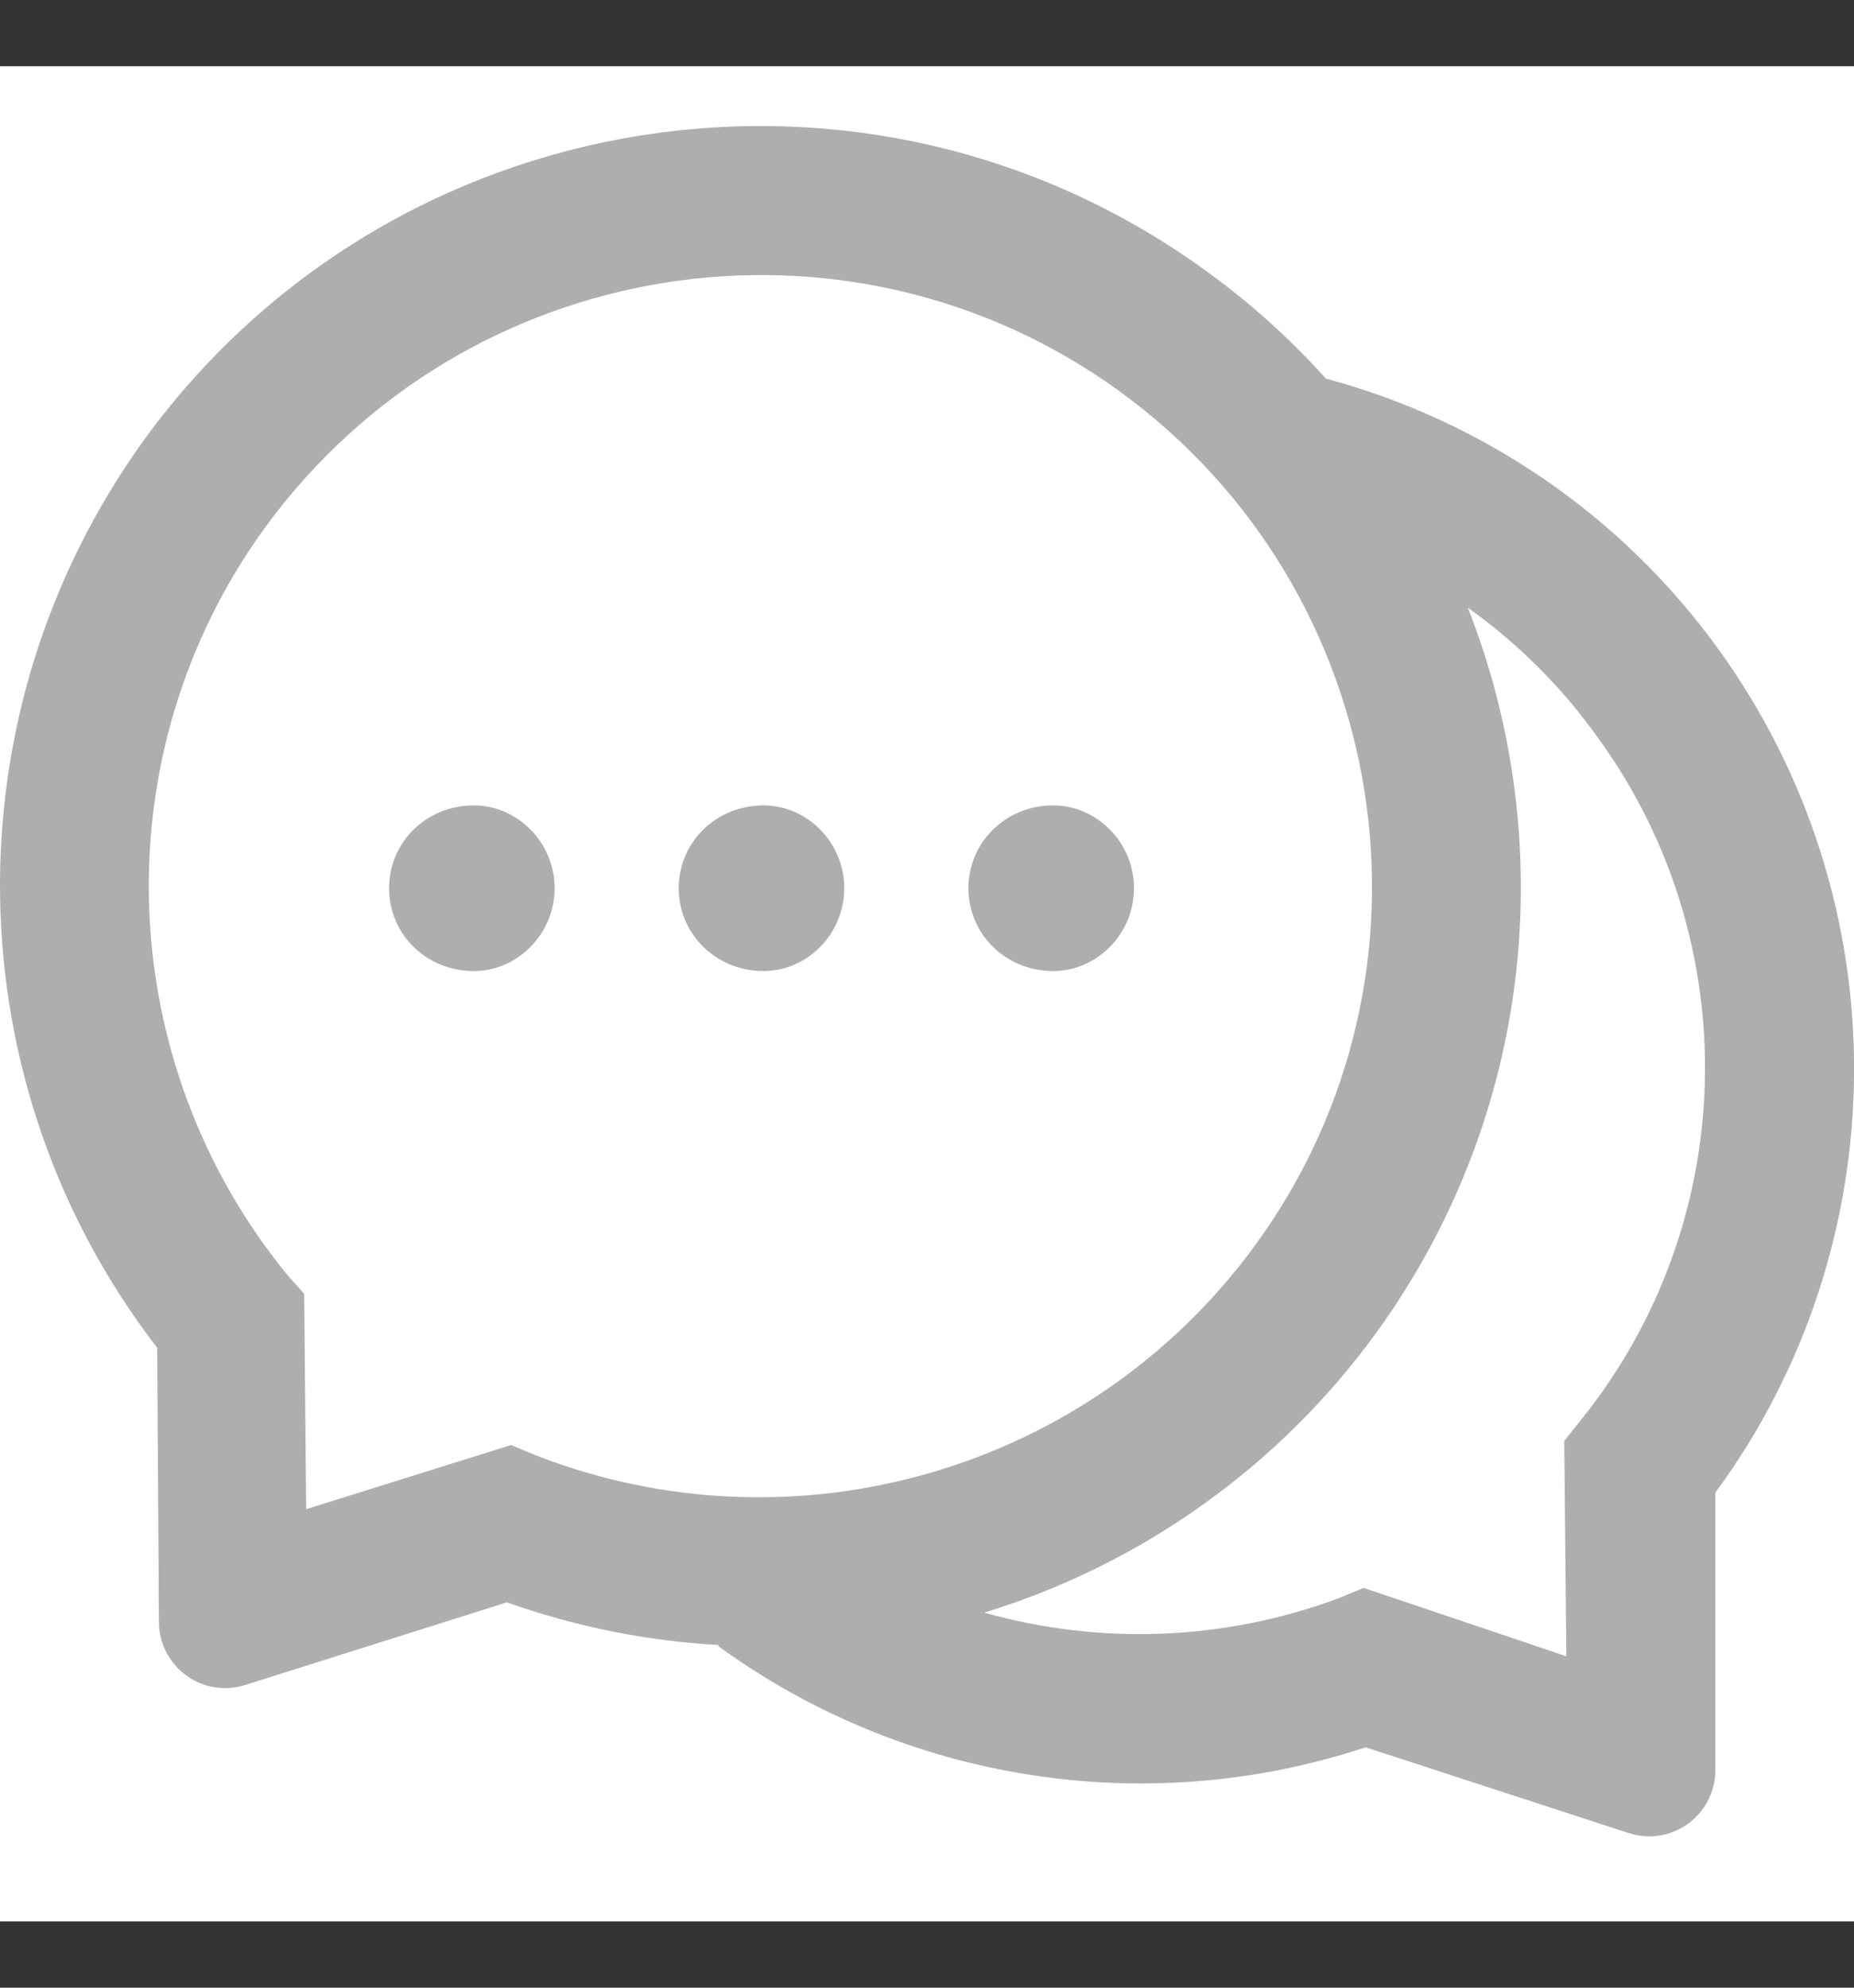
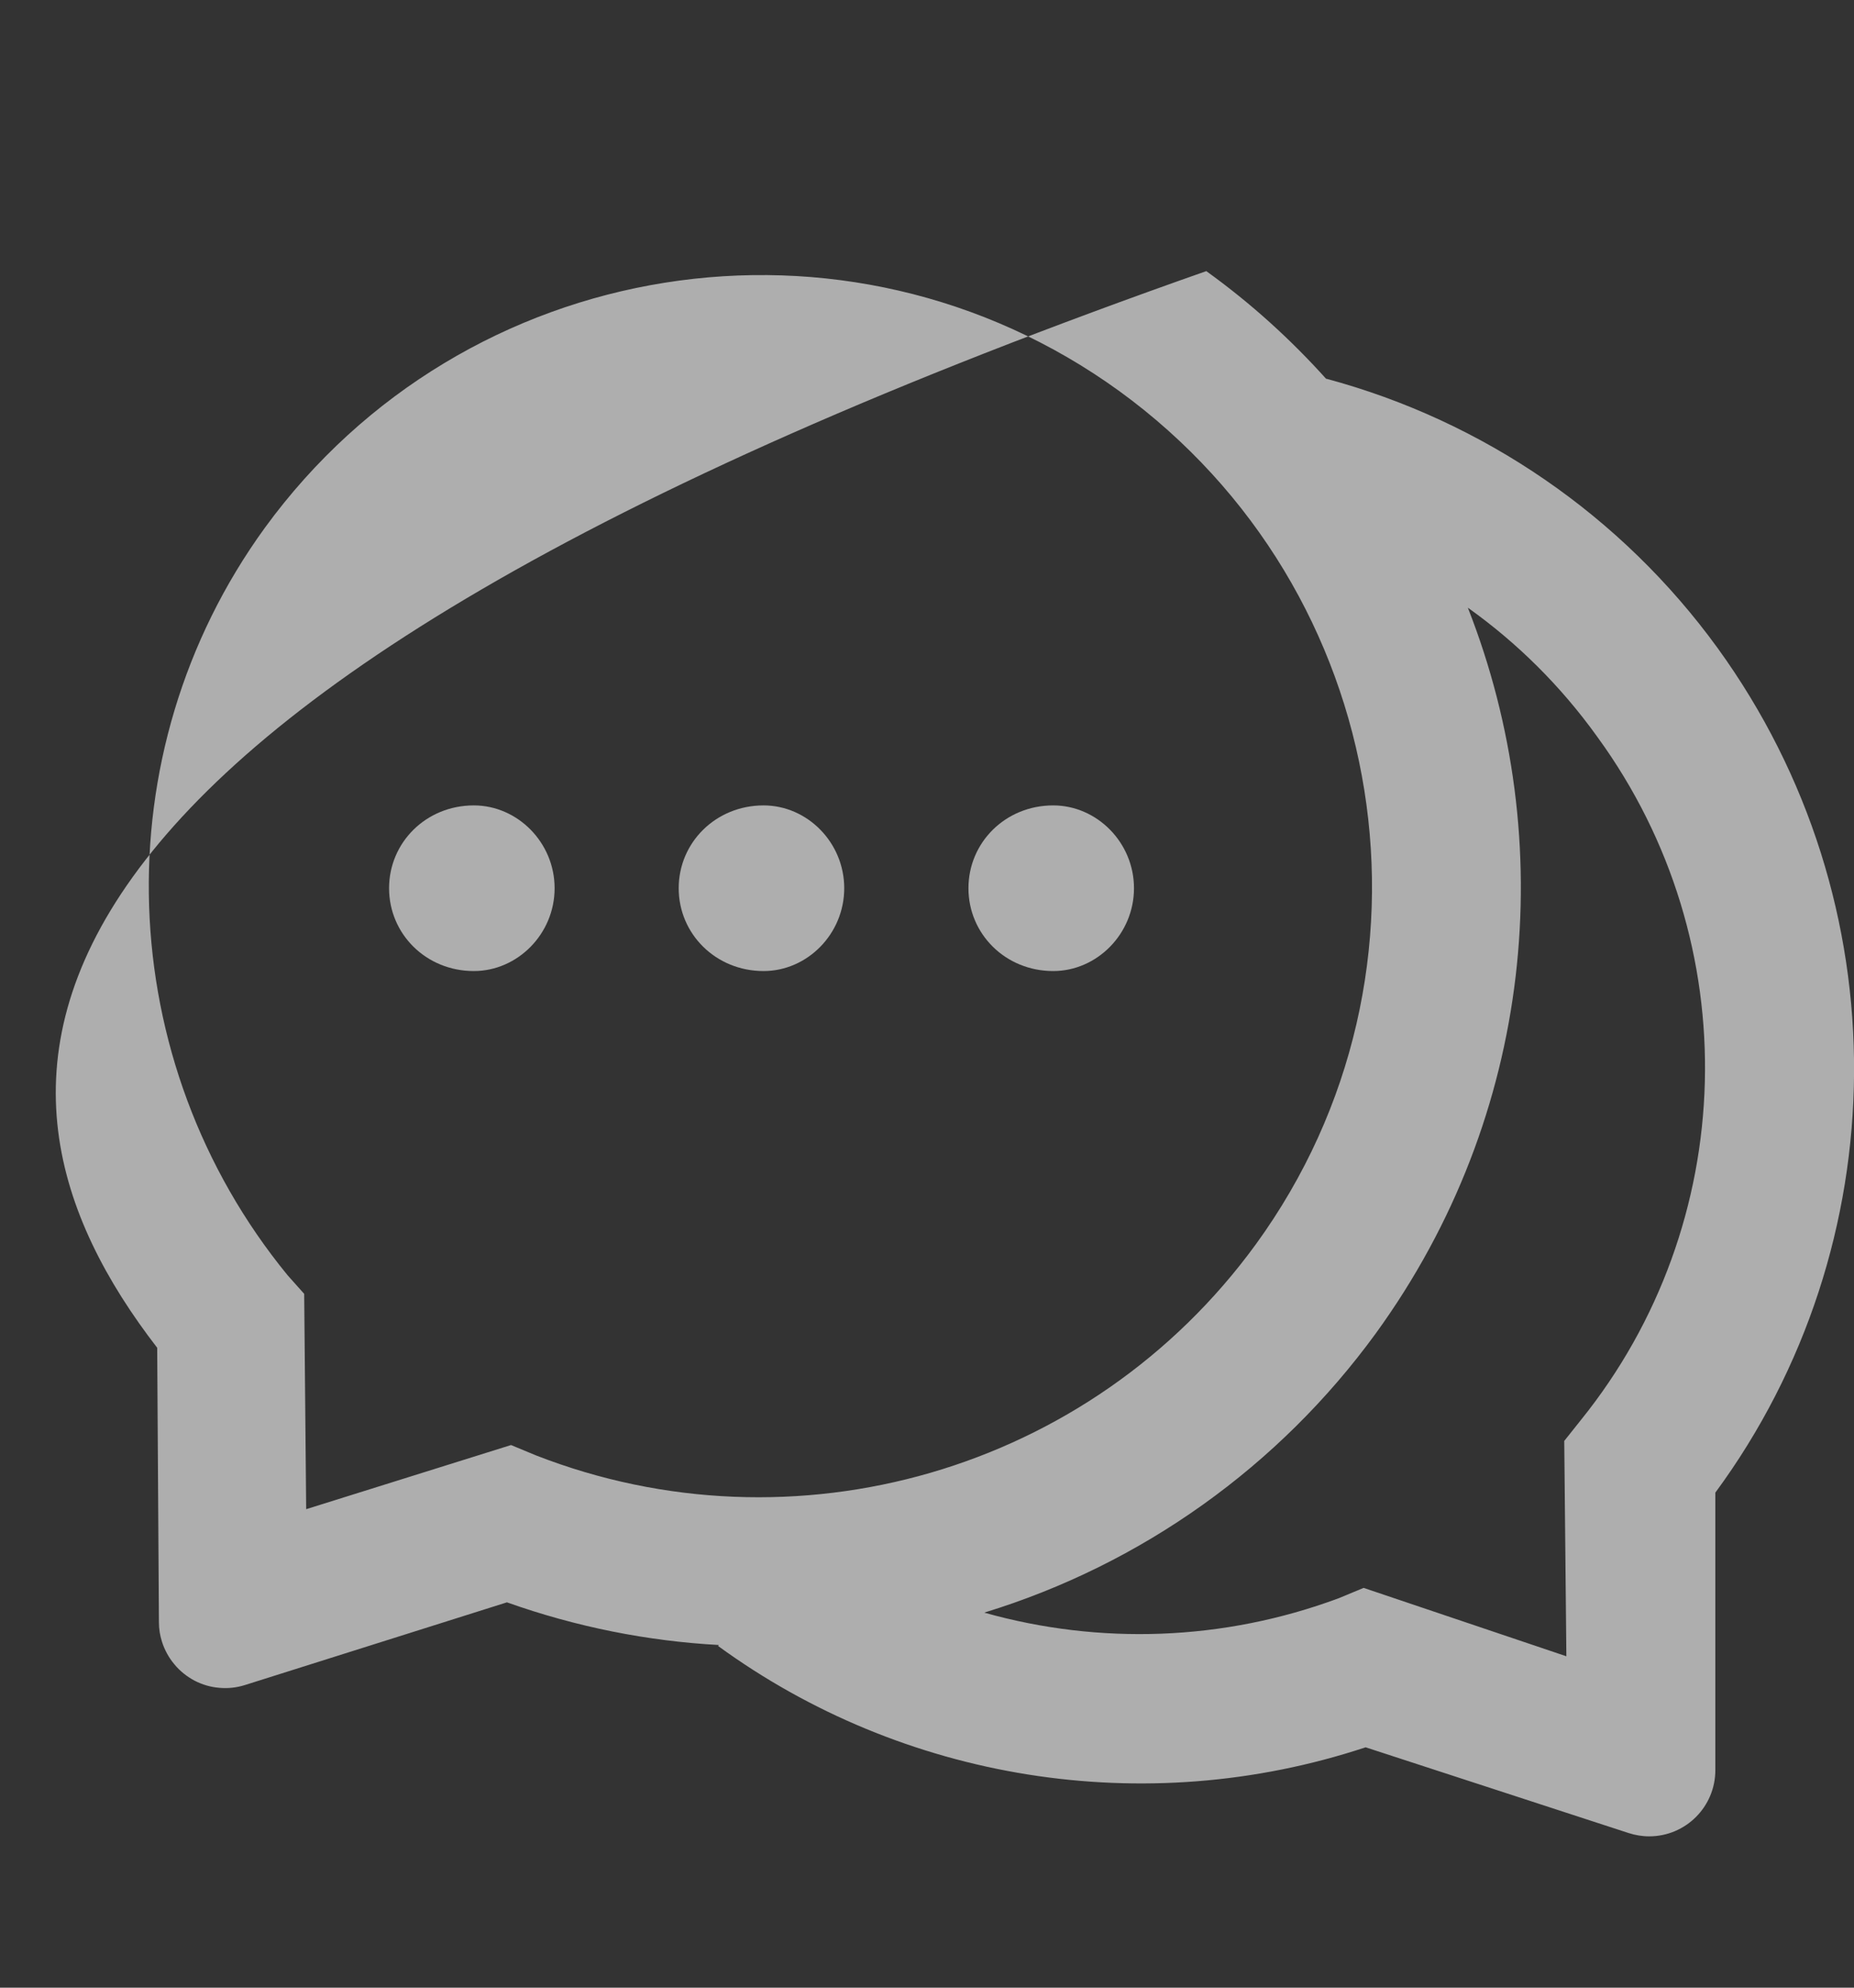
<svg xmlns="http://www.w3.org/2000/svg" width="14" height="15" viewBox="0 0 14 15" fill="none">
  <rect x="0" y="0" width="14" height="15" fill="#333333" stroke="none" />
  <g clip-path="url(#clip0_319_1277)">
-     <rect width="14" height="14" transform="translate(0 0.5)" fill="white" />
    <path d="M7.953 6.078C7.592 6.078 7.313 6.358 7.313 6.703C7.313 7.048 7.592 7.328 7.953 7.328C8.283 7.328 8.563 7.048 8.563 6.703C8.563 6.358 8.283 6.078 7.953 6.078ZM3.578 6.078C3.217 6.078 2.938 6.358 2.938 6.703C2.938 7.048 3.217 7.328 3.578 7.328C3.908 7.328 4.188 7.048 4.188 6.703C4.188 6.358 3.908 6.078 3.578 6.078Z" fill="#AEAEAE" />
-     <path d="M12.969 4.889C12.246 3.894 11.203 3.177 10.015 2.858V2.86C9.748 2.563 9.447 2.289 9.109 2.046C6.551 0.186 2.961 0.753 1.094 3.311C-0.411 5.389 -0.347 8.185 1.187 10.171L1.2 12.242C1.2 12.293 1.208 12.342 1.223 12.389C1.243 12.452 1.275 12.51 1.317 12.56C1.359 12.611 1.411 12.652 1.469 12.683C1.527 12.713 1.591 12.732 1.656 12.737C1.721 12.743 1.787 12.736 1.85 12.716L3.828 12.092C4.351 12.278 4.892 12.385 5.429 12.414L5.422 12.421C6.814 13.435 8.639 13.739 10.312 13.186L12.298 13.833C12.348 13.849 12.4 13.858 12.453 13.858C12.729 13.858 12.953 13.635 12.953 13.358V11.264C14.329 9.396 14.365 6.813 12.969 4.889ZM4.047 10.983L3.859 10.905L2.312 11.389L2.297 9.764L2.172 9.624C0.85 8.011 0.762 5.688 2 3.983C3.506 1.917 6.394 1.461 8.453 2.952C10.518 4.453 10.976 7.336 9.484 9.389C8.233 11.107 5.992 11.741 4.047 10.983ZM11.937 10.717L11.812 10.874L11.828 12.499L10.297 11.983L10.109 12.061C9.234 12.386 8.301 12.413 7.437 12.171L7.434 12.169C8.622 11.805 9.659 11.065 10.39 10.061C11.584 8.416 11.778 6.349 11.084 4.586L11.094 4.593C11.453 4.85 11.783 5.172 12.062 5.561C13.197 7.117 13.133 9.236 11.937 10.717Z" fill="#AEAEAE" />
+     <path d="M12.969 4.889C12.246 3.894 11.203 3.177 10.015 2.858V2.86C9.748 2.563 9.447 2.289 9.109 2.046C-0.411 5.389 -0.347 8.185 1.187 10.171L1.2 12.242C1.2 12.293 1.208 12.342 1.223 12.389C1.243 12.452 1.275 12.51 1.317 12.56C1.359 12.611 1.411 12.652 1.469 12.683C1.527 12.713 1.591 12.732 1.656 12.737C1.721 12.743 1.787 12.736 1.85 12.716L3.828 12.092C4.351 12.278 4.892 12.385 5.429 12.414L5.422 12.421C6.814 13.435 8.639 13.739 10.312 13.186L12.298 13.833C12.348 13.849 12.4 13.858 12.453 13.858C12.729 13.858 12.953 13.635 12.953 13.358V11.264C14.329 9.396 14.365 6.813 12.969 4.889ZM4.047 10.983L3.859 10.905L2.312 11.389L2.297 9.764L2.172 9.624C0.85 8.011 0.762 5.688 2 3.983C3.506 1.917 6.394 1.461 8.453 2.952C10.518 4.453 10.976 7.336 9.484 9.389C8.233 11.107 5.992 11.741 4.047 10.983ZM11.937 10.717L11.812 10.874L11.828 12.499L10.297 11.983L10.109 12.061C9.234 12.386 8.301 12.413 7.437 12.171L7.434 12.169C8.622 11.805 9.659 11.065 10.39 10.061C11.584 8.416 11.778 6.349 11.084 4.586L11.094 4.593C11.453 4.85 11.783 5.172 12.062 5.561C13.197 7.117 13.133 9.236 11.937 10.717Z" fill="#AEAEAE" />
    <path d="M5.766 6.078C5.405 6.078 5.125 6.358 5.125 6.703C5.125 7.048 5.405 7.328 5.766 7.328C6.096 7.328 6.375 7.048 6.375 6.703C6.375 6.358 6.096 6.078 5.766 6.078Z" fill="#AEAEAE" />
  </g>
  <defs>
    <clipPath id="clip0_319_1277">
      <rect width="14" height="14" fill="white" transform="translate(0 0.5)" />
    </clipPath>
  </defs>
</svg>